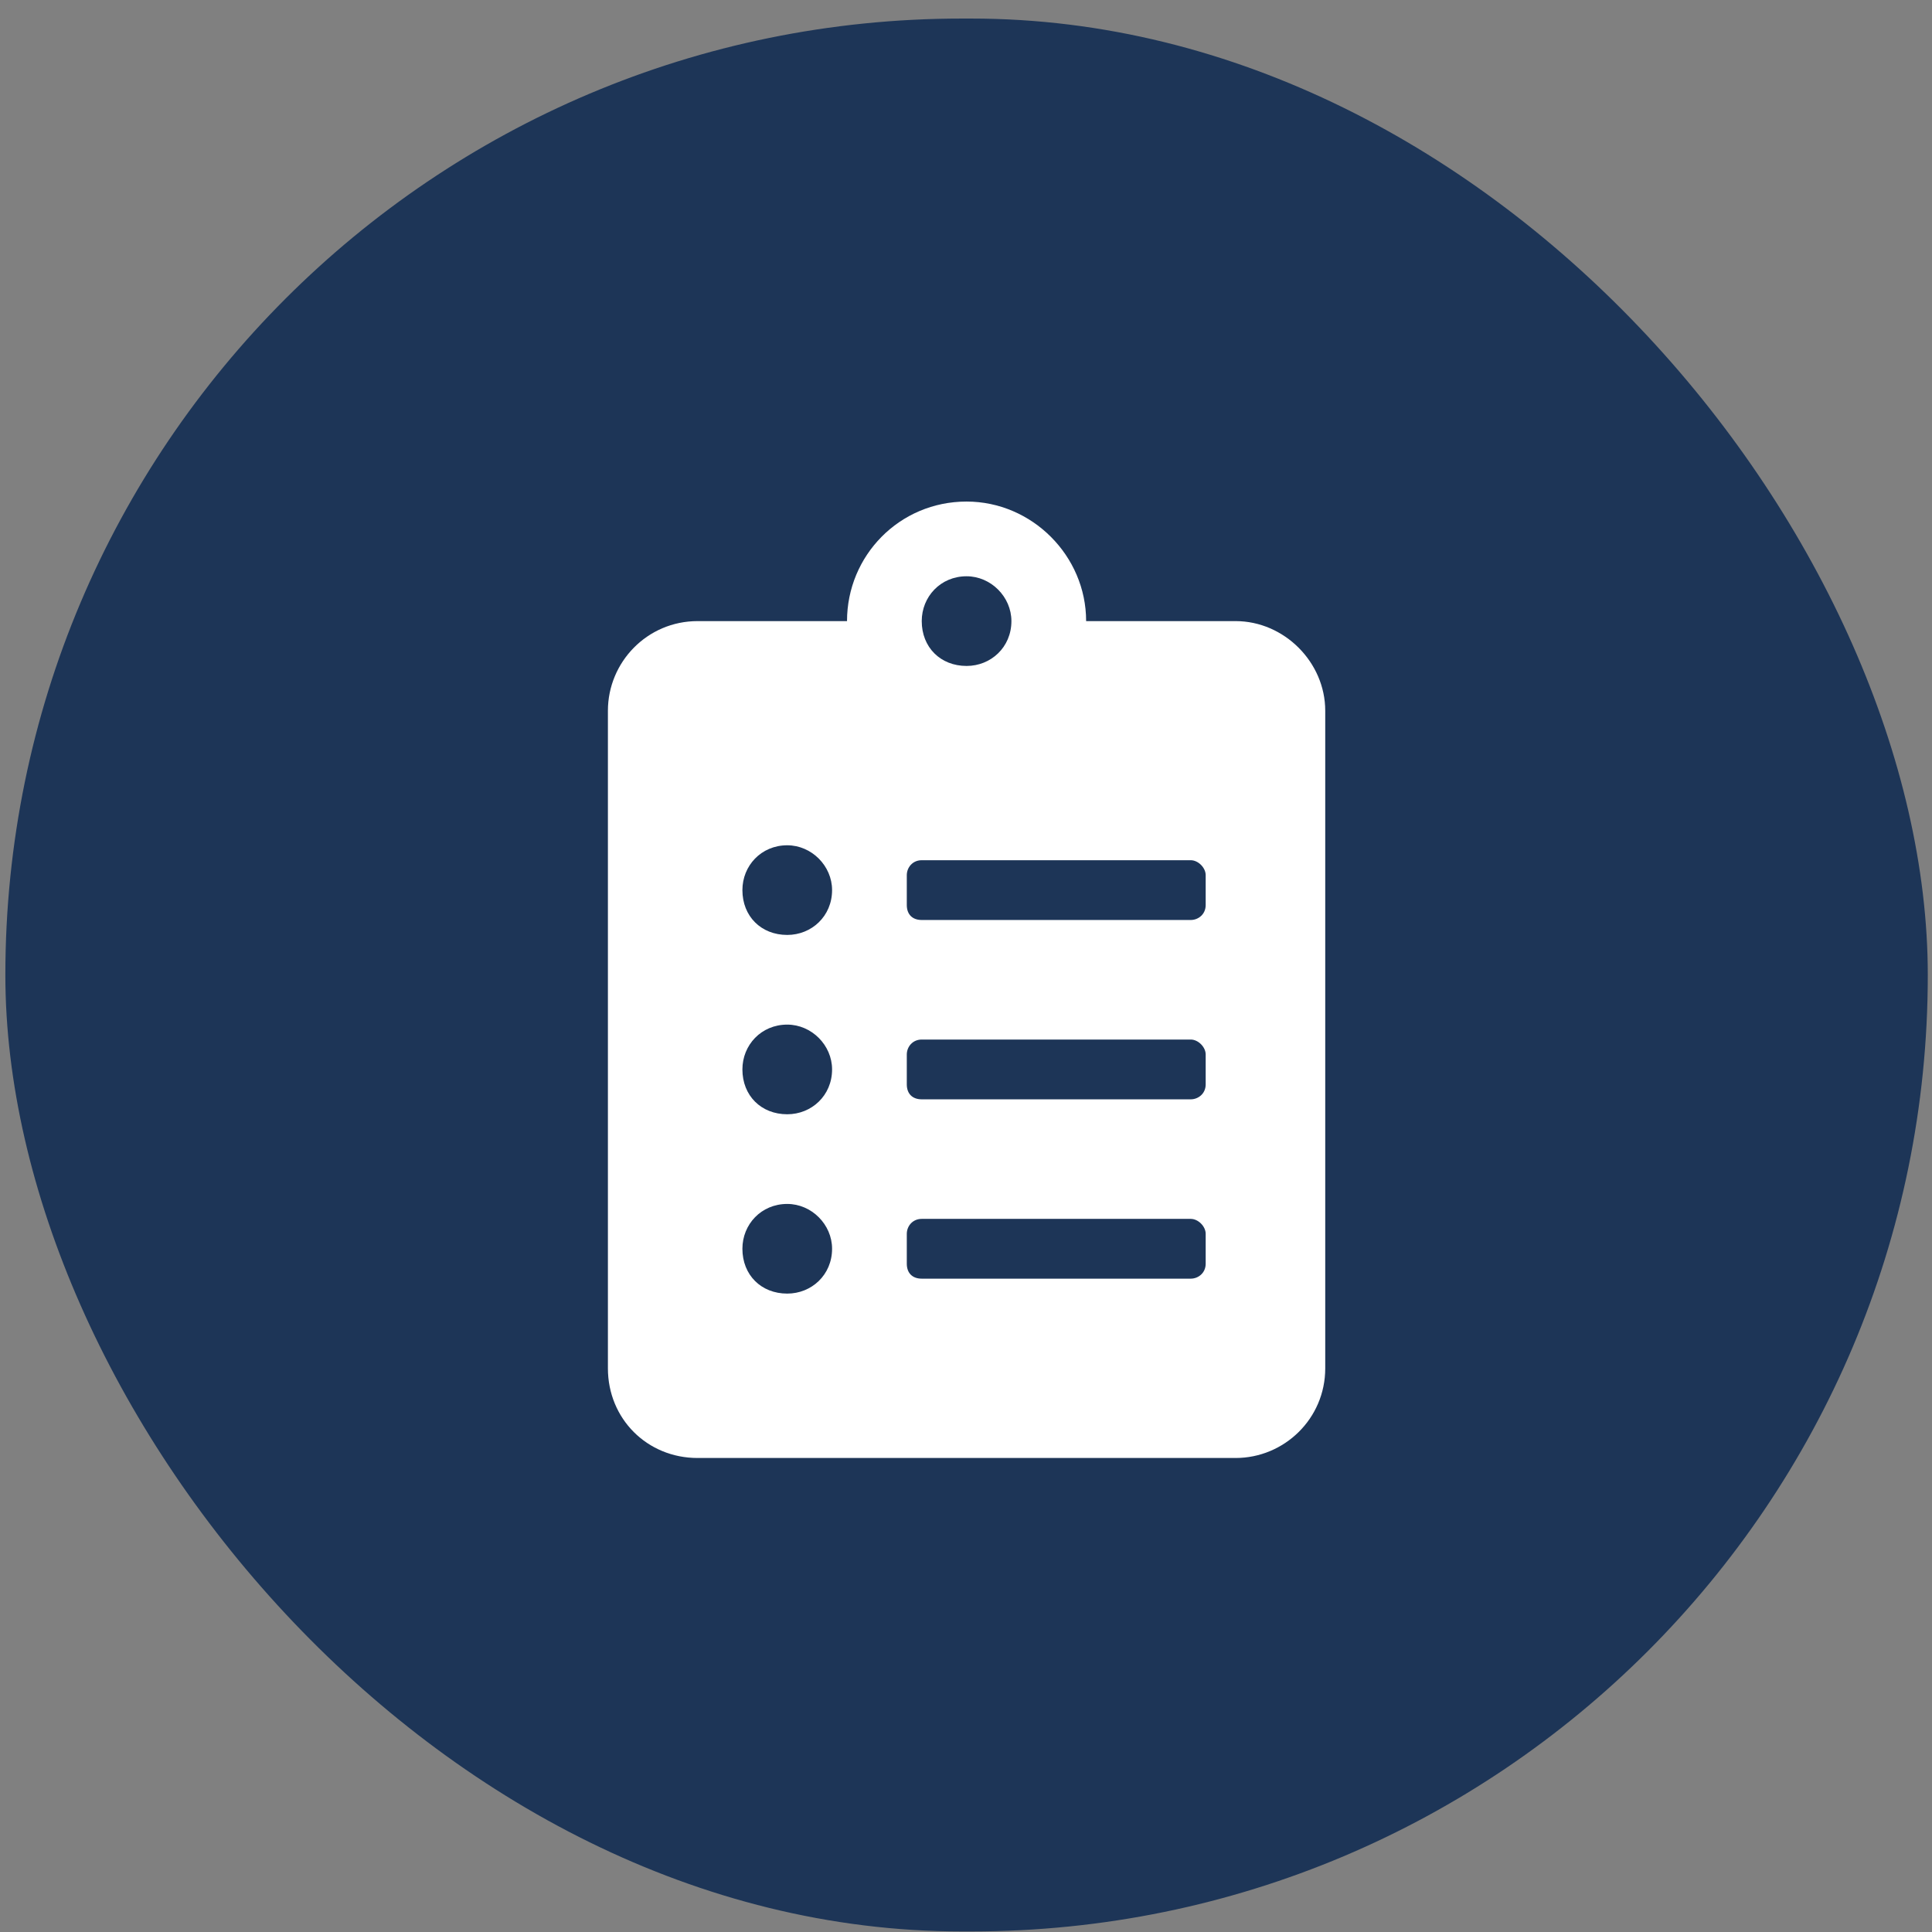
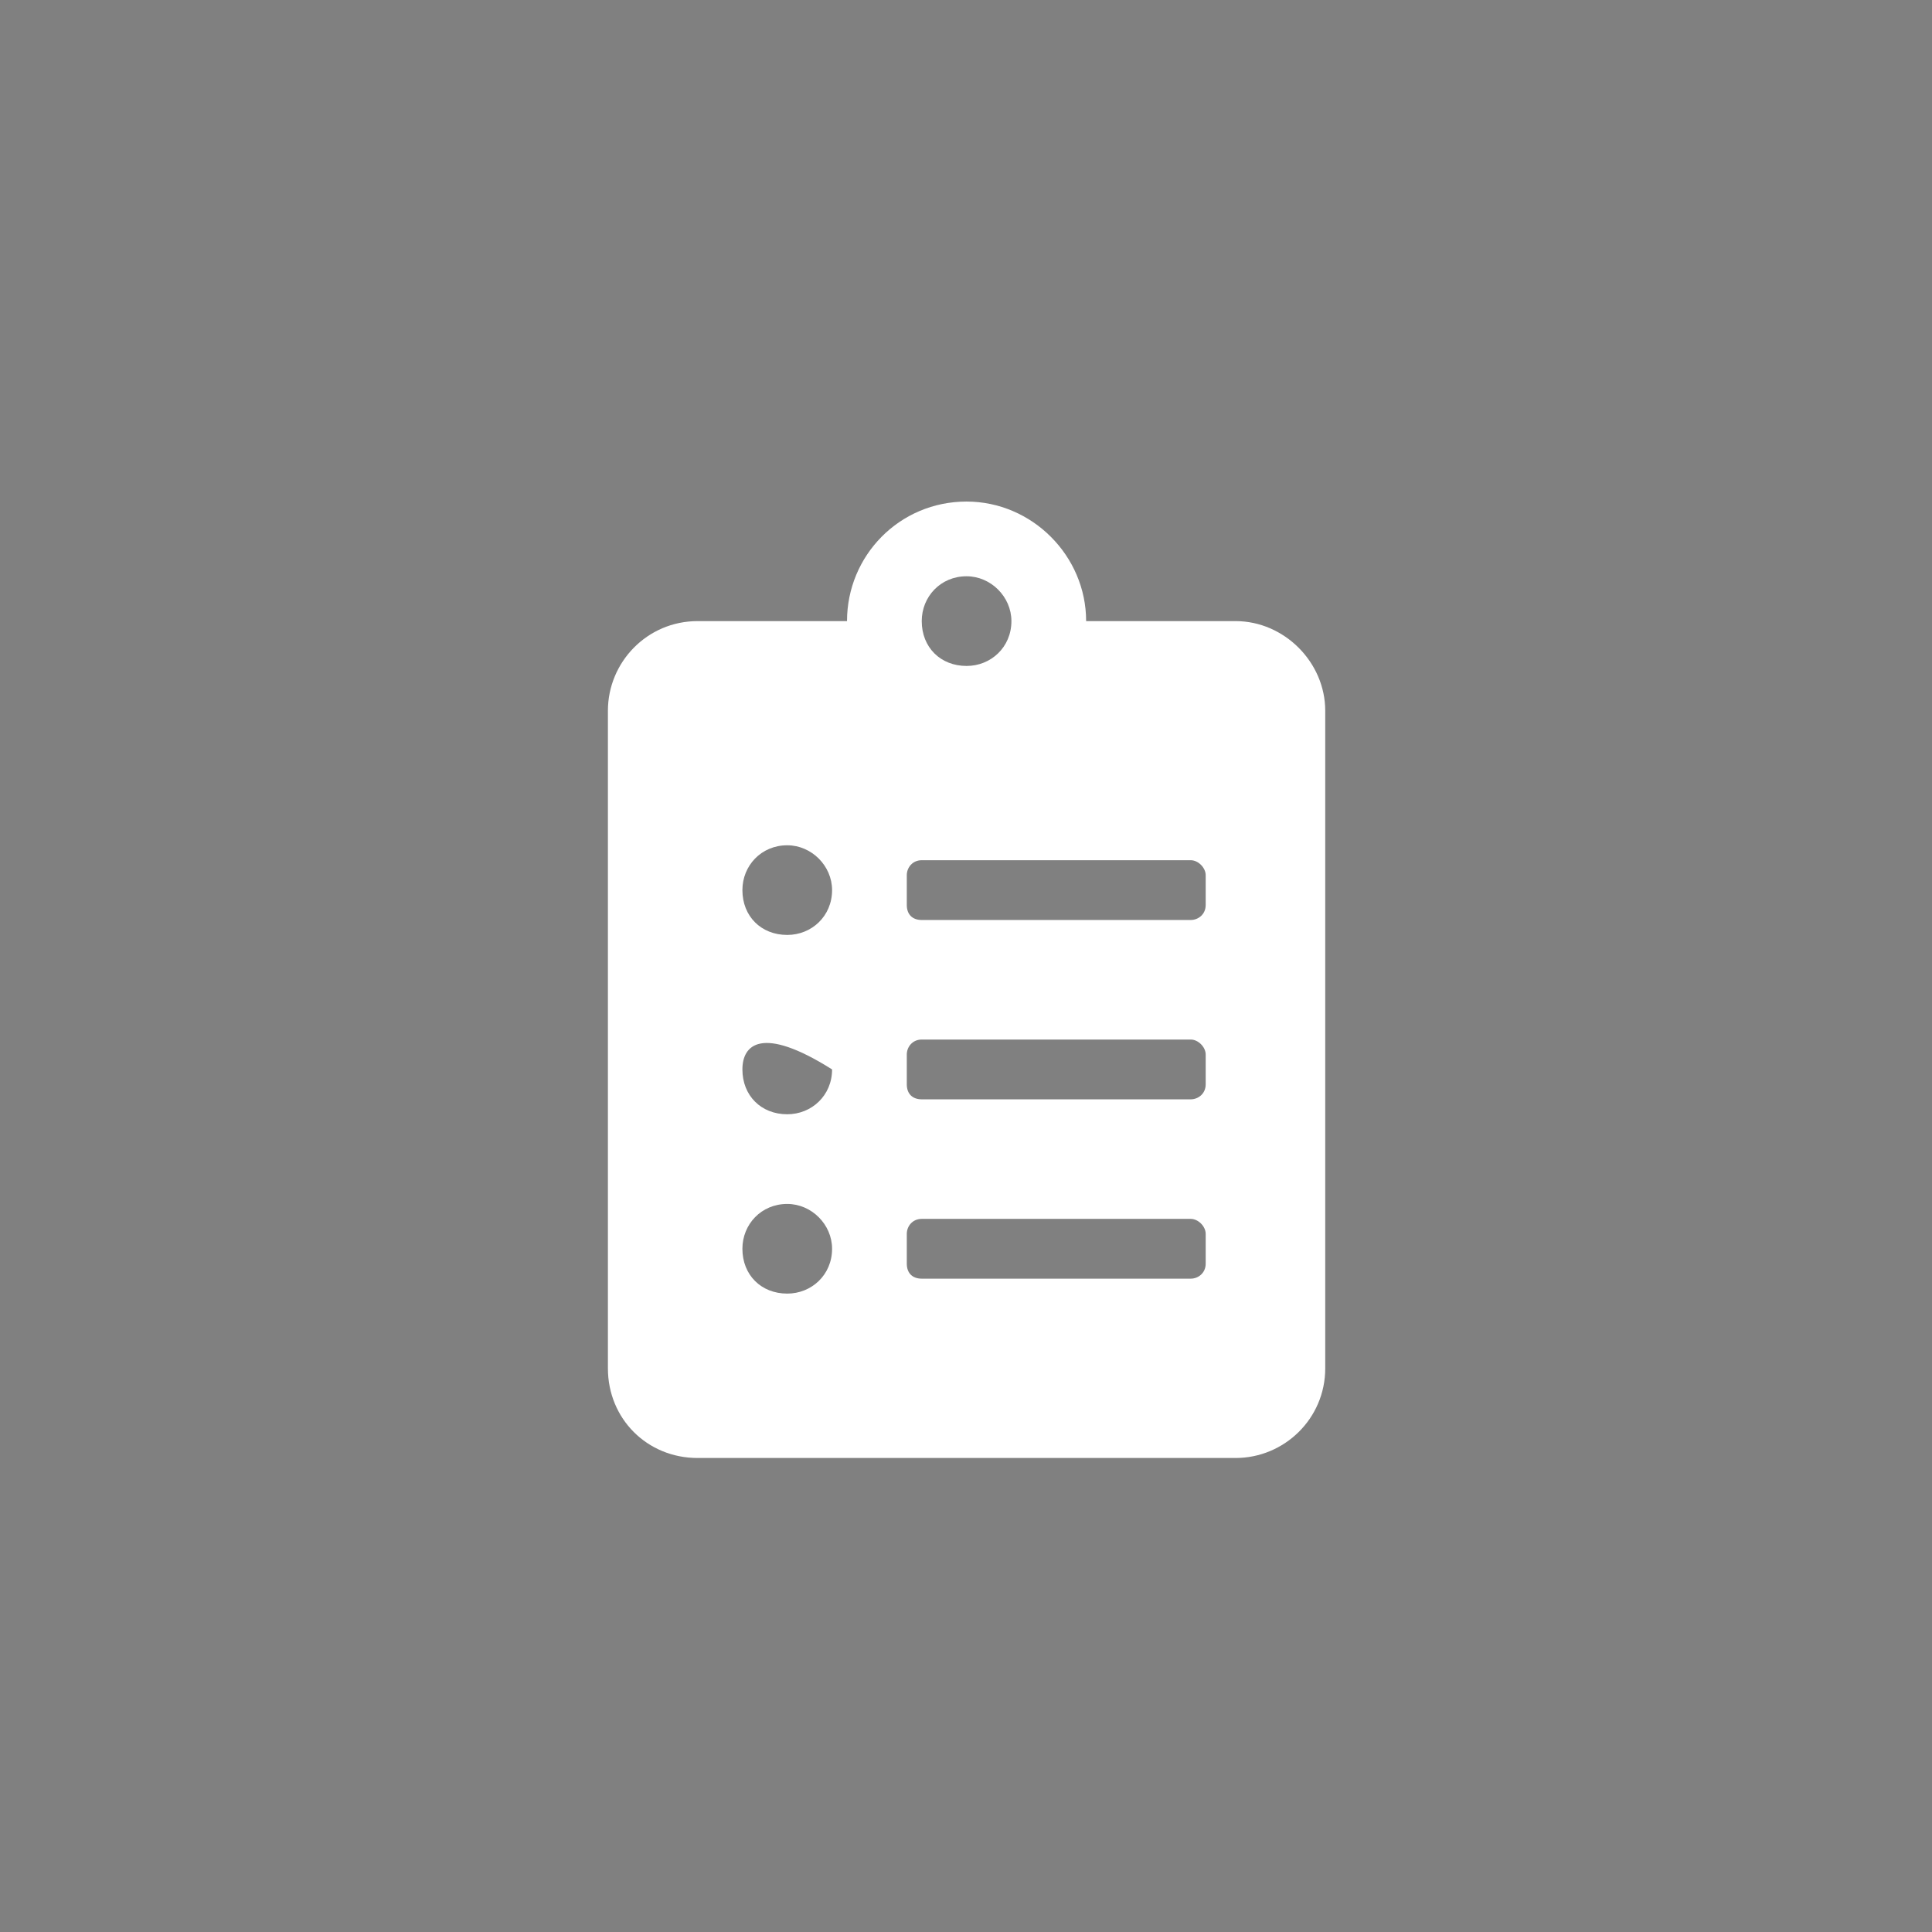
<svg xmlns="http://www.w3.org/2000/svg" width="101" height="101" viewBox="0 0 101 101" fill="none">
  <rect x="0" y="0" width="101" height="101" fill="#808080" stroke="none" />
-   <rect x="0.28" y="0.97" width="100.5" height="100" rx="50" fill="#1D3557" />
-   <path d="M64.593 32.47C67.132 32.47 69.28 34.618 69.28 37.157V71.532C69.28 74.169 67.132 76.22 64.593 76.22H36.468C33.831 76.22 31.78 74.169 31.78 71.532V37.157C31.78 34.618 33.831 32.47 36.468 32.47H44.28C44.28 29.052 47.014 26.22 50.53 26.22C53.948 26.22 56.78 29.052 56.78 32.47H64.593ZM41.155 67.626C42.425 67.626 43.499 66.65 43.499 65.282C43.499 64.013 42.425 62.939 41.155 62.939C39.788 62.939 38.811 64.013 38.811 65.282C38.811 66.65 39.788 67.626 41.155 67.626ZM41.155 58.251C42.425 58.251 43.499 57.275 43.499 55.907C43.499 54.638 42.425 53.564 41.155 53.564C39.788 53.564 38.811 54.638 38.811 55.907C38.811 57.275 39.788 58.251 41.155 58.251ZM41.155 48.876C42.425 48.876 43.499 47.9 43.499 46.532C43.499 45.263 42.425 44.189 41.155 44.189C39.788 44.189 38.811 45.263 38.811 46.532C38.811 47.9 39.788 48.876 41.155 48.876ZM50.53 30.126C49.163 30.126 48.186 31.2 48.186 32.47C48.186 33.837 49.163 34.814 50.53 34.814C51.8 34.814 52.874 33.837 52.874 32.47C52.874 31.2 51.8 30.126 50.53 30.126ZM63.03 66.064V64.501C63.03 64.111 62.639 63.72 62.249 63.72H48.186C47.698 63.72 47.405 64.111 47.405 64.501V66.064C47.405 66.552 47.698 66.845 48.186 66.845H62.249C62.639 66.845 63.03 66.552 63.03 66.064ZM63.03 56.689V55.126C63.03 54.736 62.639 54.345 62.249 54.345H48.186C47.698 54.345 47.405 54.736 47.405 55.126V56.689C47.405 57.177 47.698 57.47 48.186 57.47H62.249C62.639 57.47 63.03 57.177 63.03 56.689ZM63.03 47.314V45.751C63.03 45.361 62.639 44.97 62.249 44.97H48.186C47.698 44.97 47.405 45.361 47.405 45.751V47.314C47.405 47.802 47.698 48.095 48.186 48.095H62.249C62.639 48.095 63.03 47.802 63.03 47.314Z" fill="white" />
+   <path d="M64.593 32.47C67.132 32.47 69.28 34.618 69.28 37.157V71.532C69.28 74.169 67.132 76.22 64.593 76.22H36.468C33.831 76.22 31.78 74.169 31.78 71.532V37.157C31.78 34.618 33.831 32.47 36.468 32.47H44.28C44.28 29.052 47.014 26.22 50.53 26.22C53.948 26.22 56.78 29.052 56.78 32.47H64.593ZM41.155 67.626C42.425 67.626 43.499 66.65 43.499 65.282C43.499 64.013 42.425 62.939 41.155 62.939C39.788 62.939 38.811 64.013 38.811 65.282C38.811 66.65 39.788 67.626 41.155 67.626ZM41.155 58.251C42.425 58.251 43.499 57.275 43.499 55.907C39.788 53.564 38.811 54.638 38.811 55.907C38.811 57.275 39.788 58.251 41.155 58.251ZM41.155 48.876C42.425 48.876 43.499 47.9 43.499 46.532C43.499 45.263 42.425 44.189 41.155 44.189C39.788 44.189 38.811 45.263 38.811 46.532C38.811 47.9 39.788 48.876 41.155 48.876ZM50.53 30.126C49.163 30.126 48.186 31.2 48.186 32.47C48.186 33.837 49.163 34.814 50.53 34.814C51.8 34.814 52.874 33.837 52.874 32.47C52.874 31.2 51.8 30.126 50.53 30.126ZM63.03 66.064V64.501C63.03 64.111 62.639 63.72 62.249 63.72H48.186C47.698 63.72 47.405 64.111 47.405 64.501V66.064C47.405 66.552 47.698 66.845 48.186 66.845H62.249C62.639 66.845 63.03 66.552 63.03 66.064ZM63.03 56.689V55.126C63.03 54.736 62.639 54.345 62.249 54.345H48.186C47.698 54.345 47.405 54.736 47.405 55.126V56.689C47.405 57.177 47.698 57.47 48.186 57.47H62.249C62.639 57.47 63.03 57.177 63.03 56.689ZM63.03 47.314V45.751C63.03 45.361 62.639 44.97 62.249 44.97H48.186C47.698 44.97 47.405 45.361 47.405 45.751V47.314C47.405 47.802 47.698 48.095 48.186 48.095H62.249C62.639 48.095 63.03 47.802 63.03 47.314Z" fill="white" />
</svg>